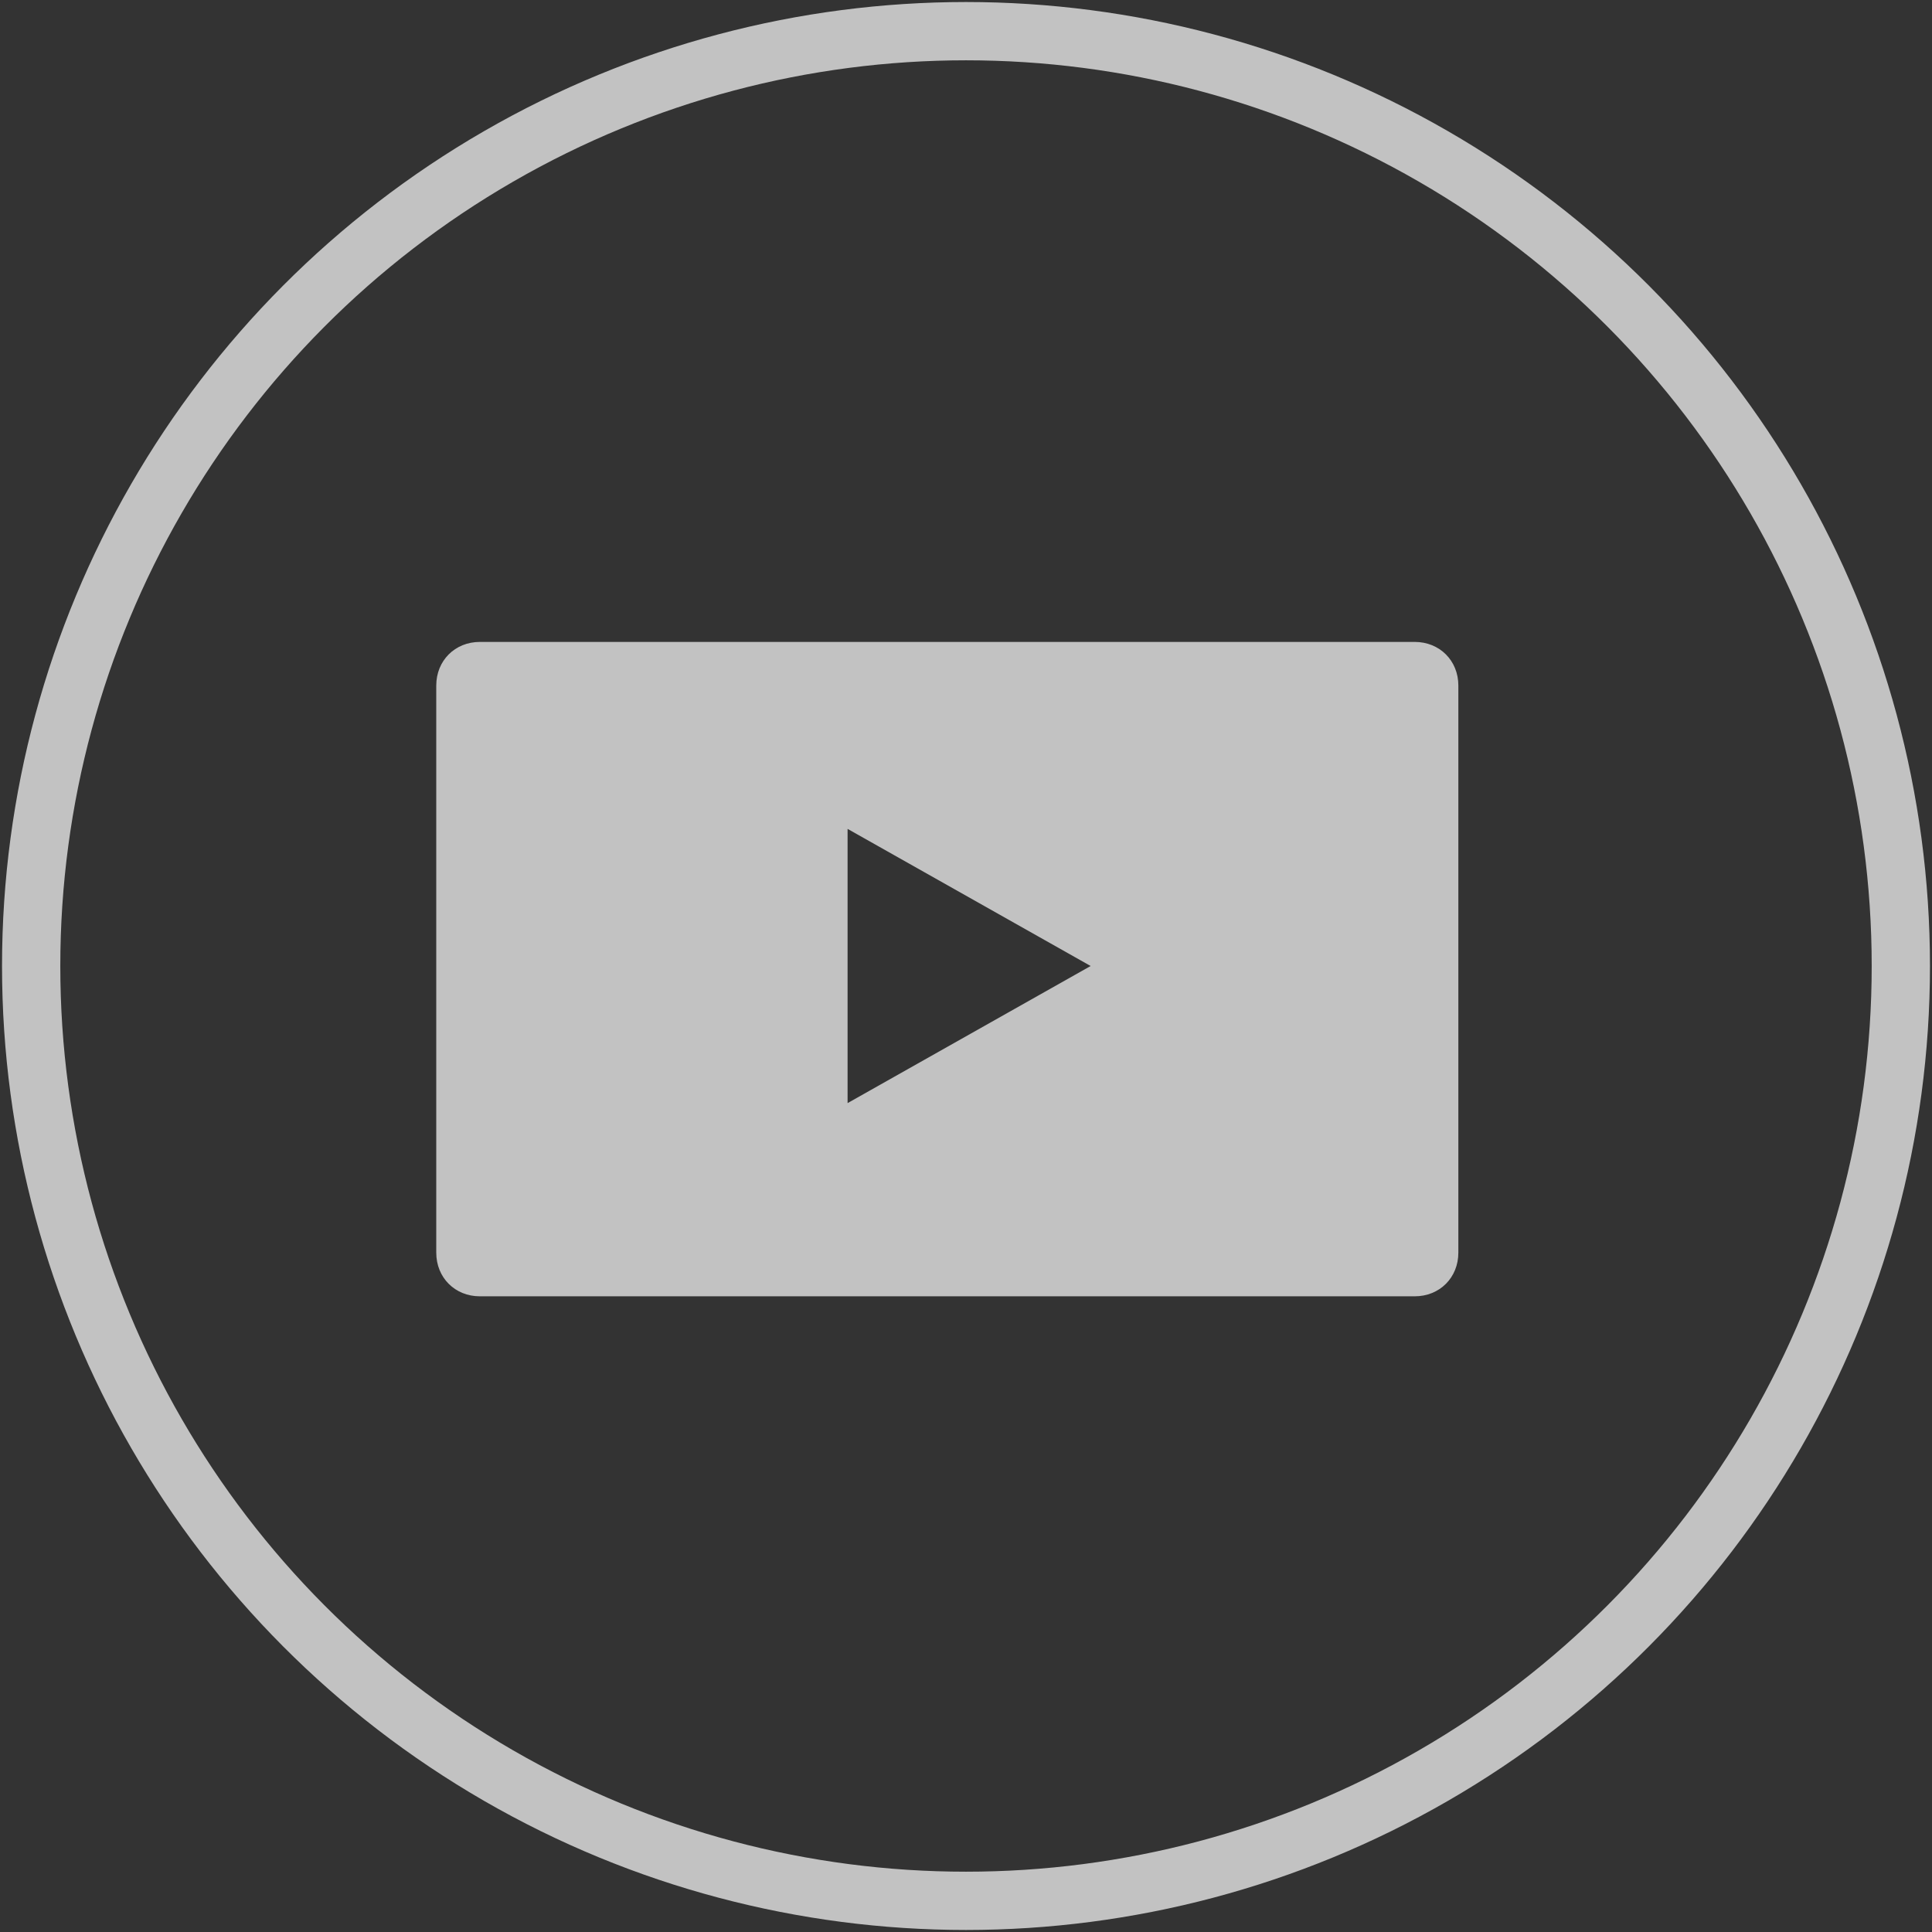
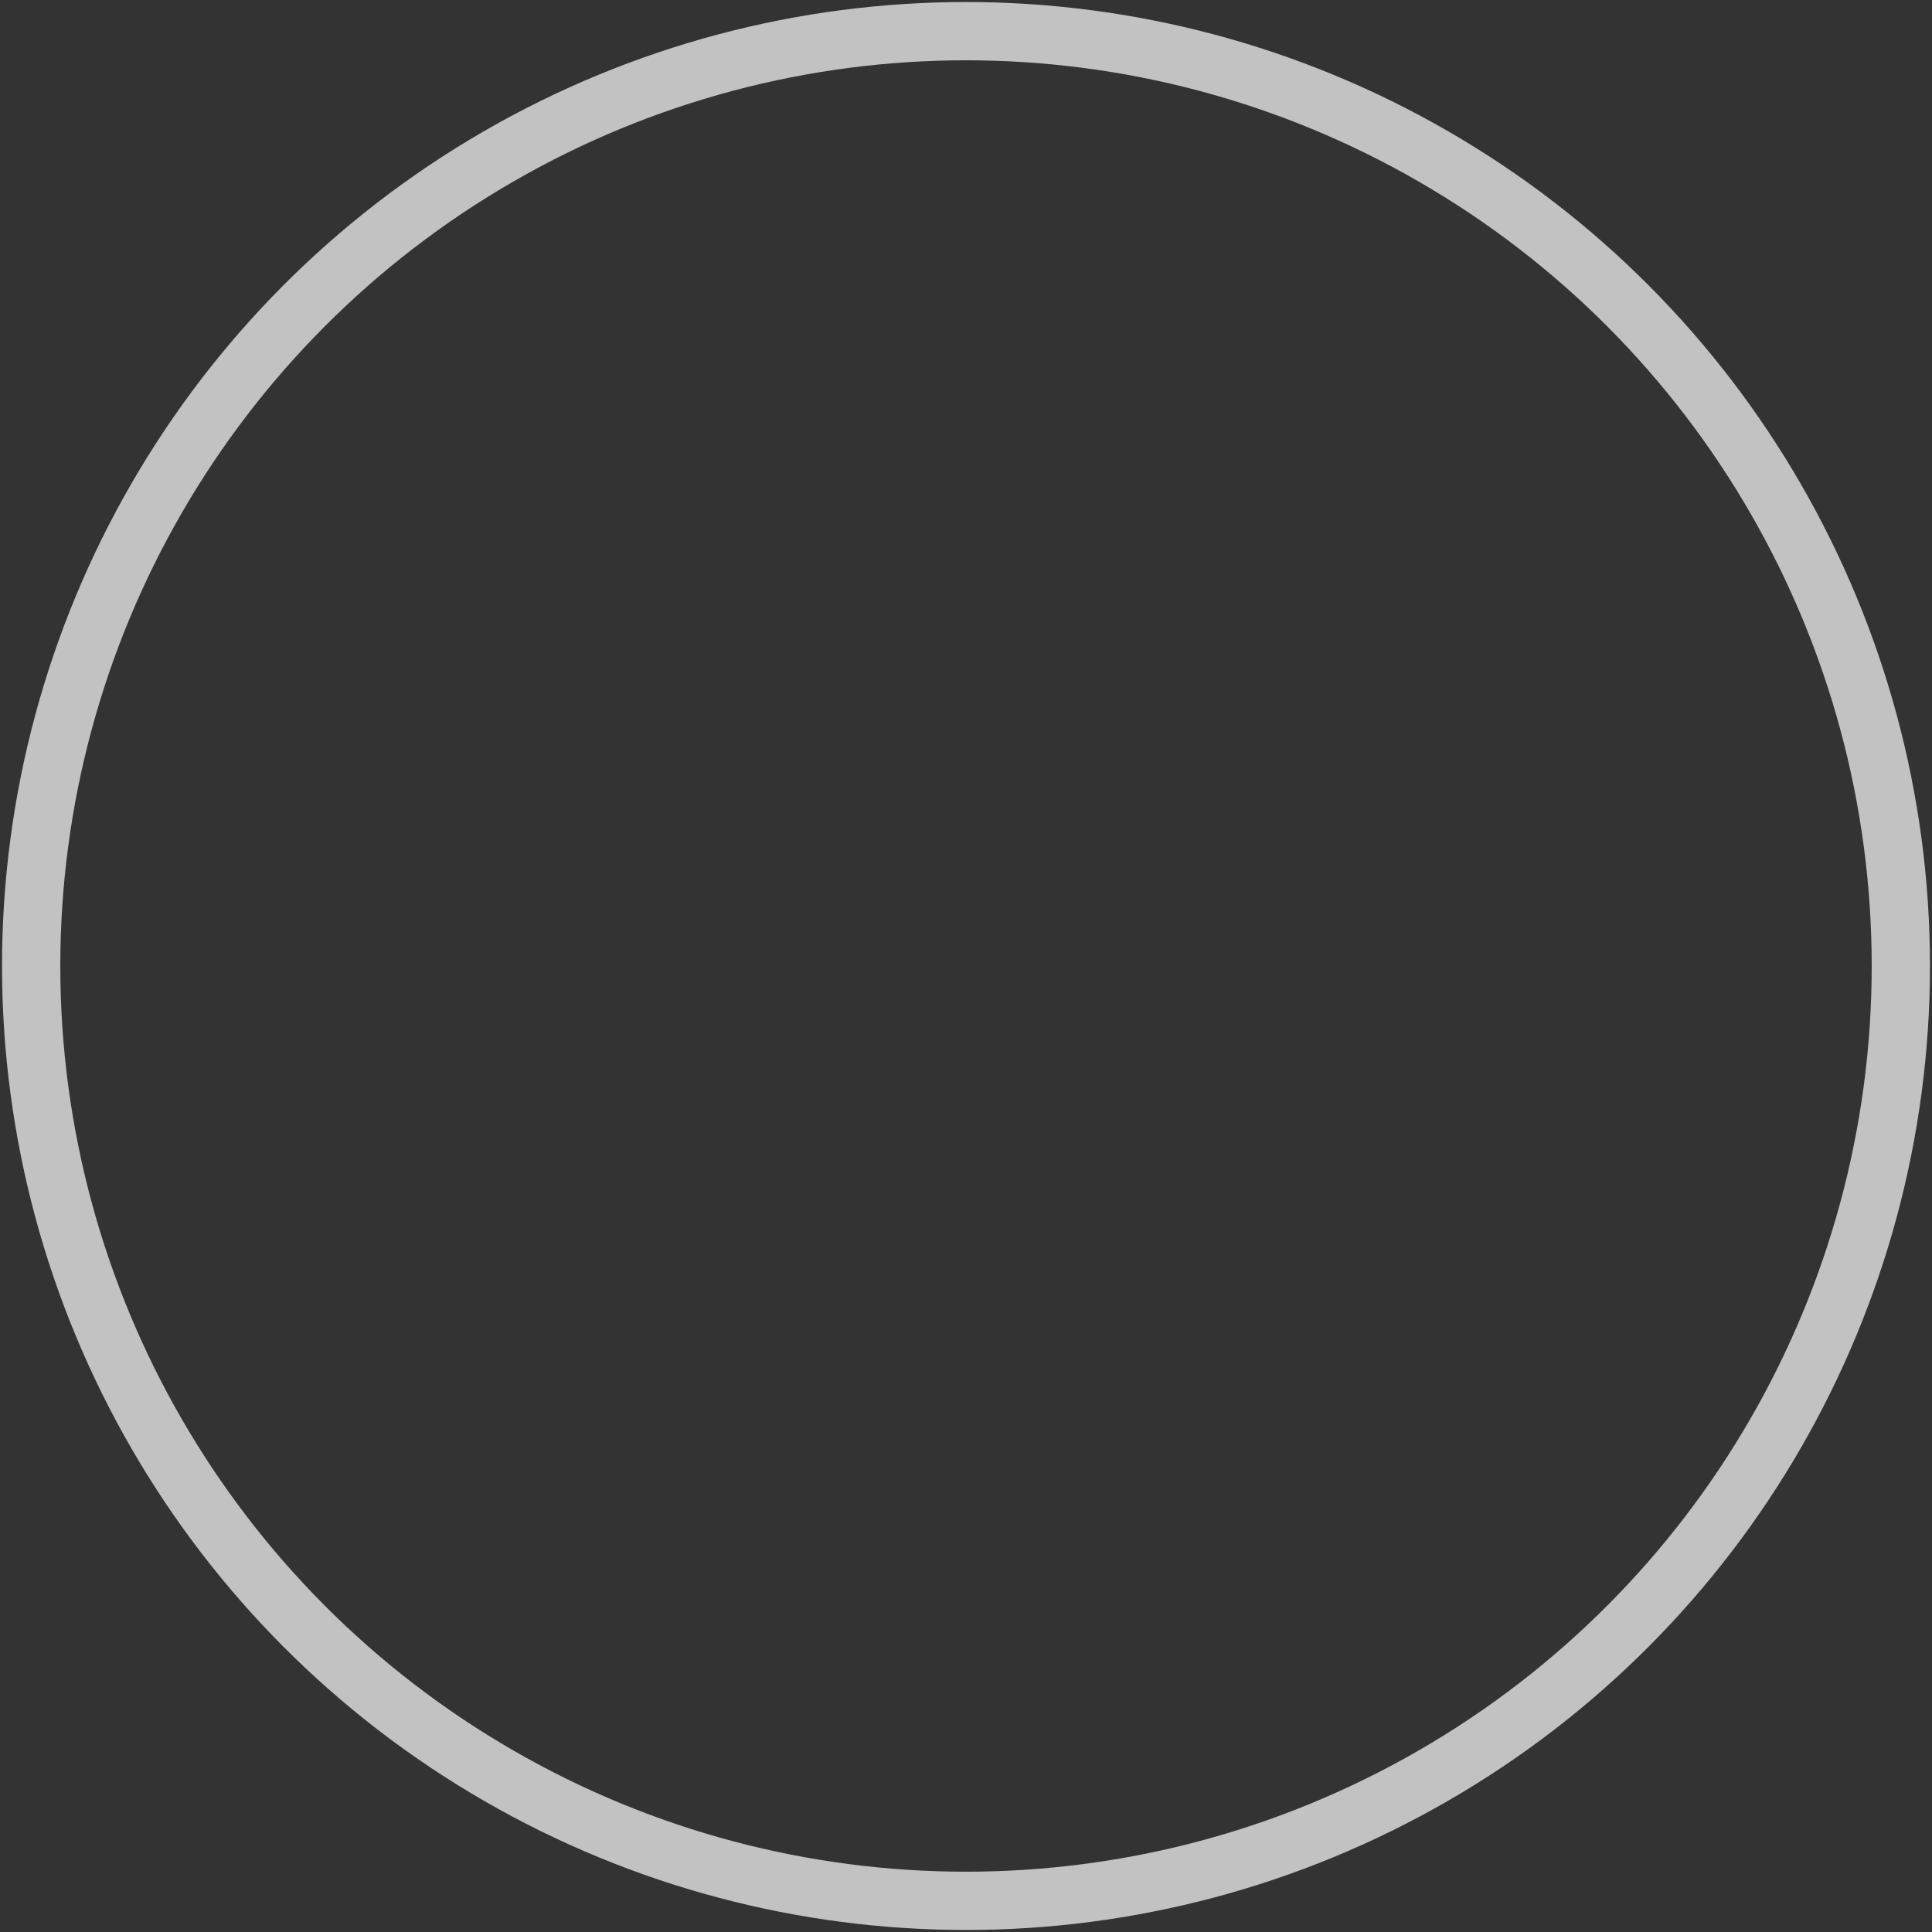
<svg xmlns="http://www.w3.org/2000/svg" version="1.1" id="Layer_1" x="0px" y="0px" viewBox="0 0 31 31" style="enable-background:new 0 0 31 31;" xml:space="preserve">
  <rect x="0" y="0" width="31" height="31" fill="#333333" stroke="none" />
  <style type="text/css">
	.st0{opacity:0.7;fill:none;stroke:#FFFFFF;stroke-width:0.935;enable-background:new    ;}
	.st1{opacity:0.7;fill:#FFFFFF;enable-background:new    ;}
</style>
  <circle class="st0" cx="15.5" cy="15.5" r="15" />
-   <path class="st1" d="M22.7,10.3h-15c-0.4,0-0.7,0.3-0.7,0.7v9.1c0,0.4,0.3,0.7,0.7,0.7h15c0.4,0,0.7-0.3,0.7-0.7v-9.1  C23.4,10.6,23.1,10.3,22.7,10.3z M13.6,17.7v-4.4l3.9,2.2L13.6,17.7z" />
</svg>